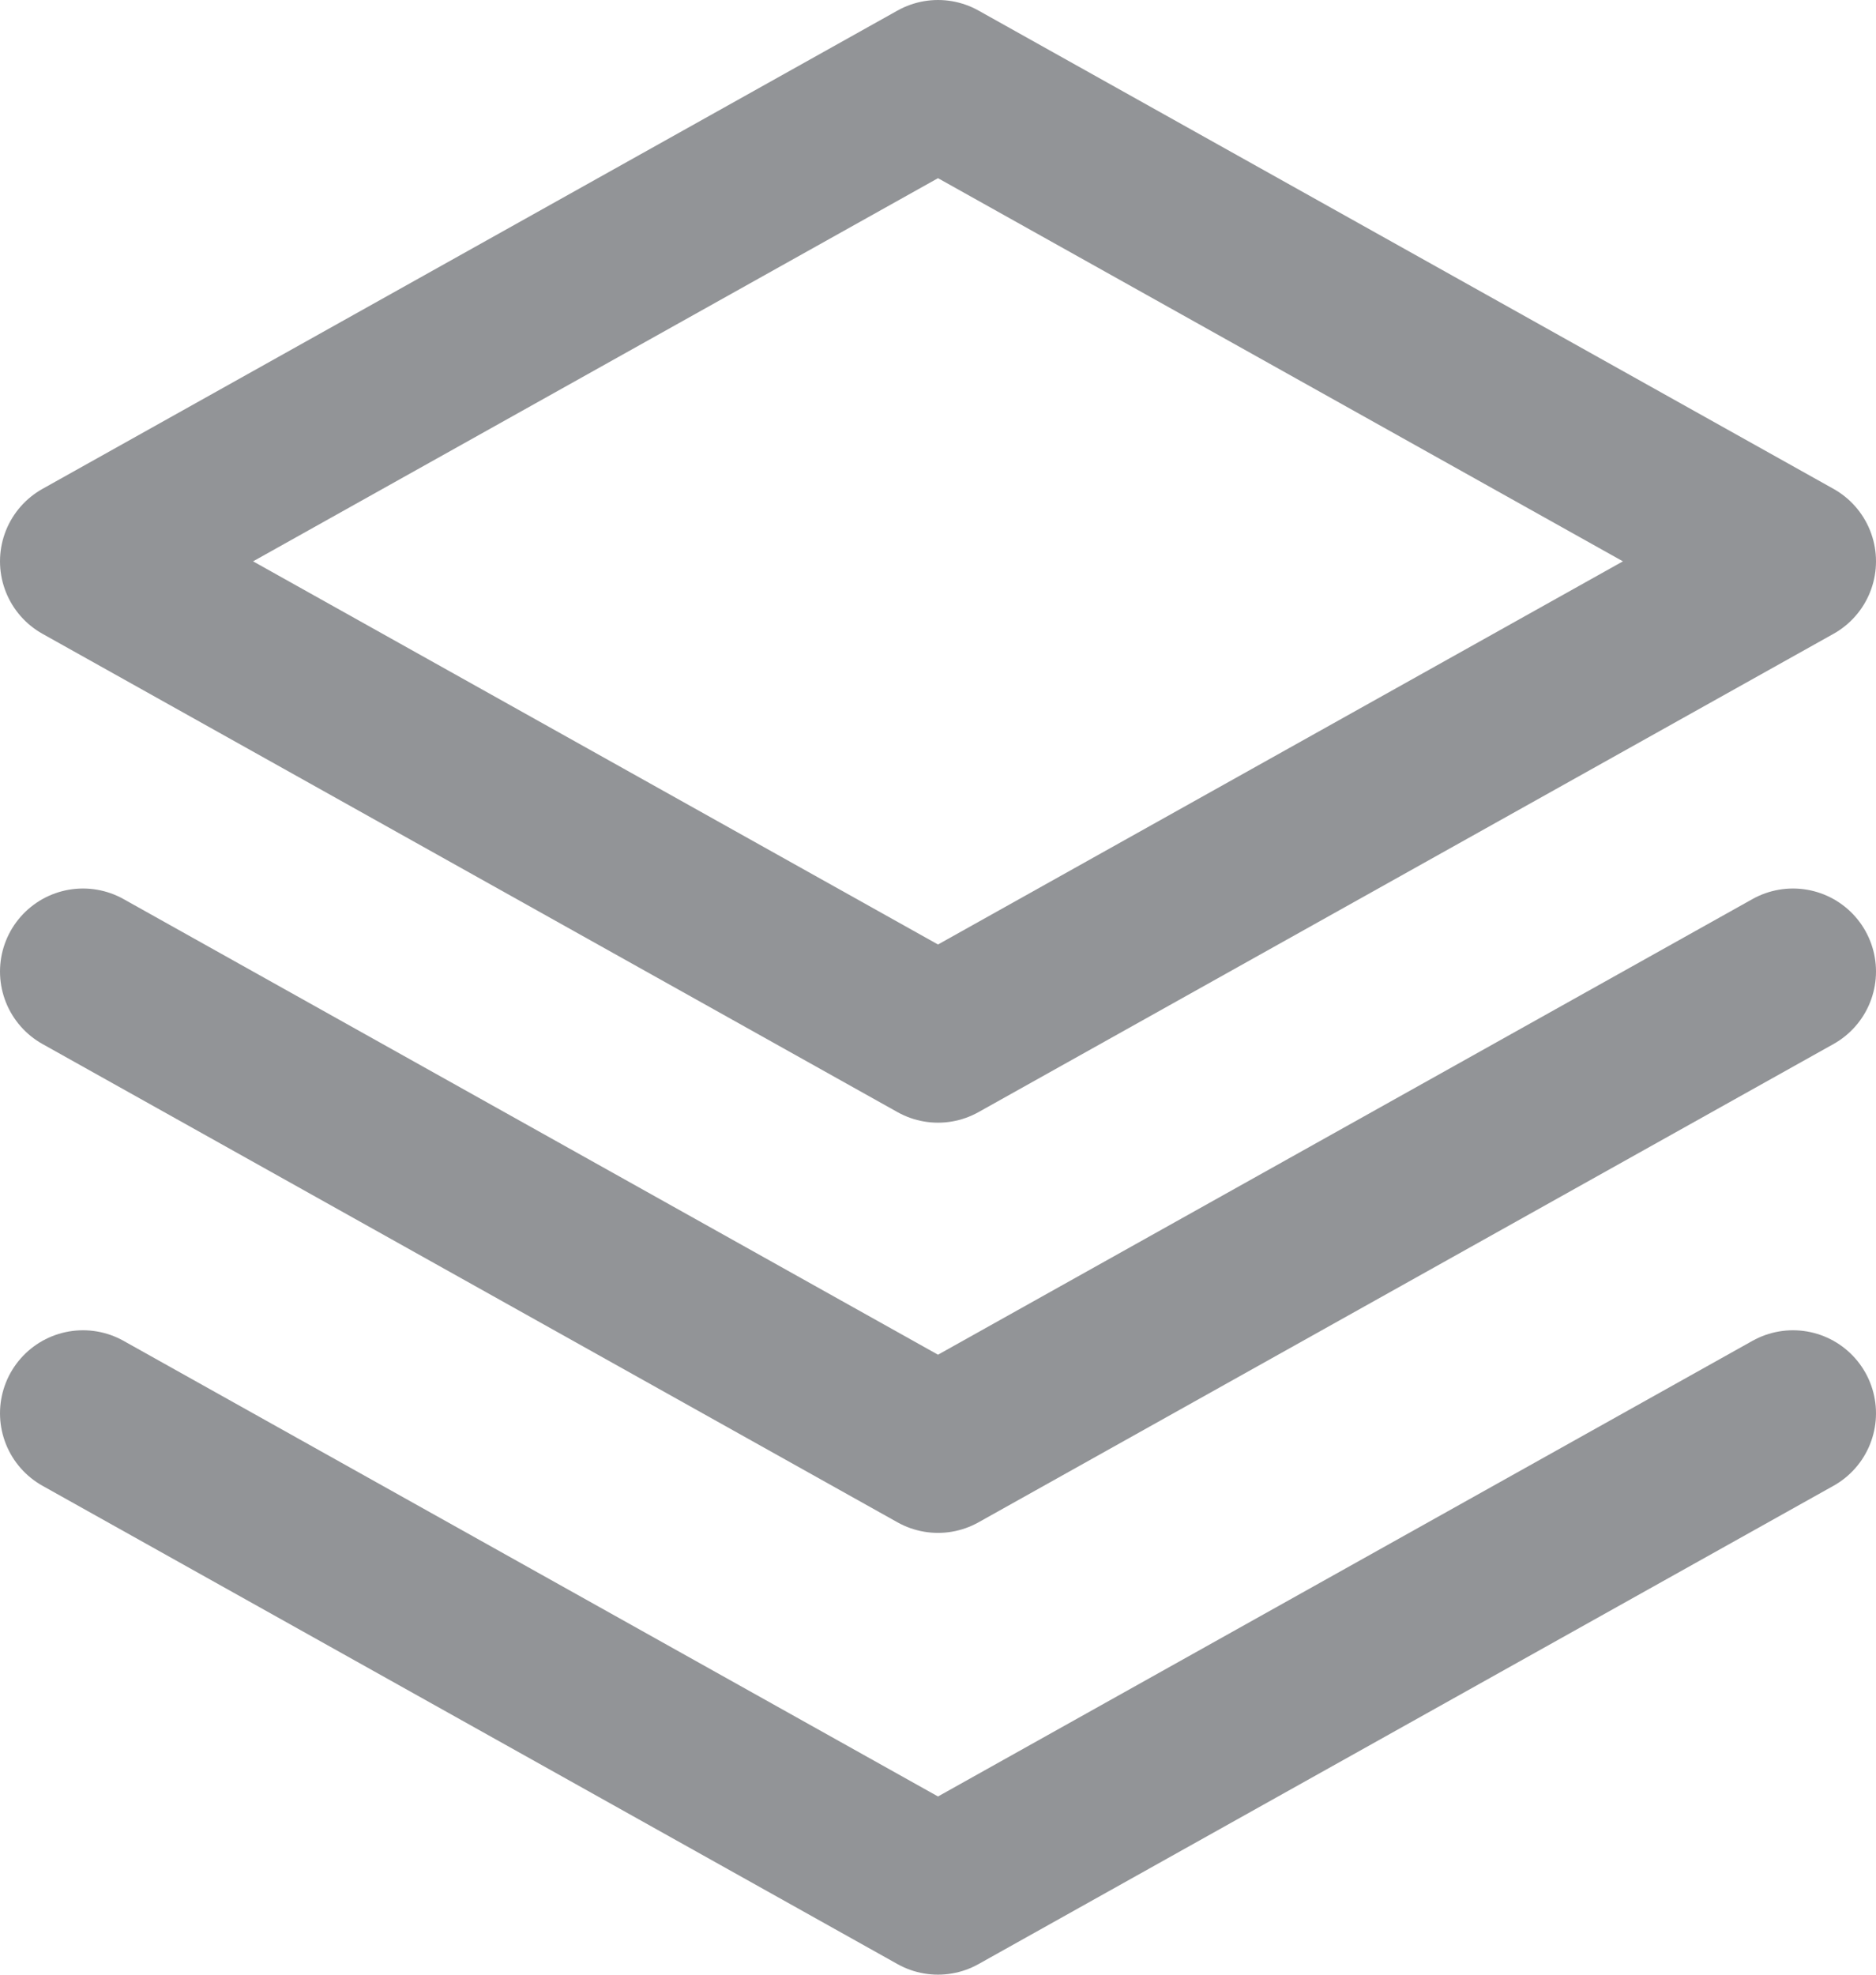
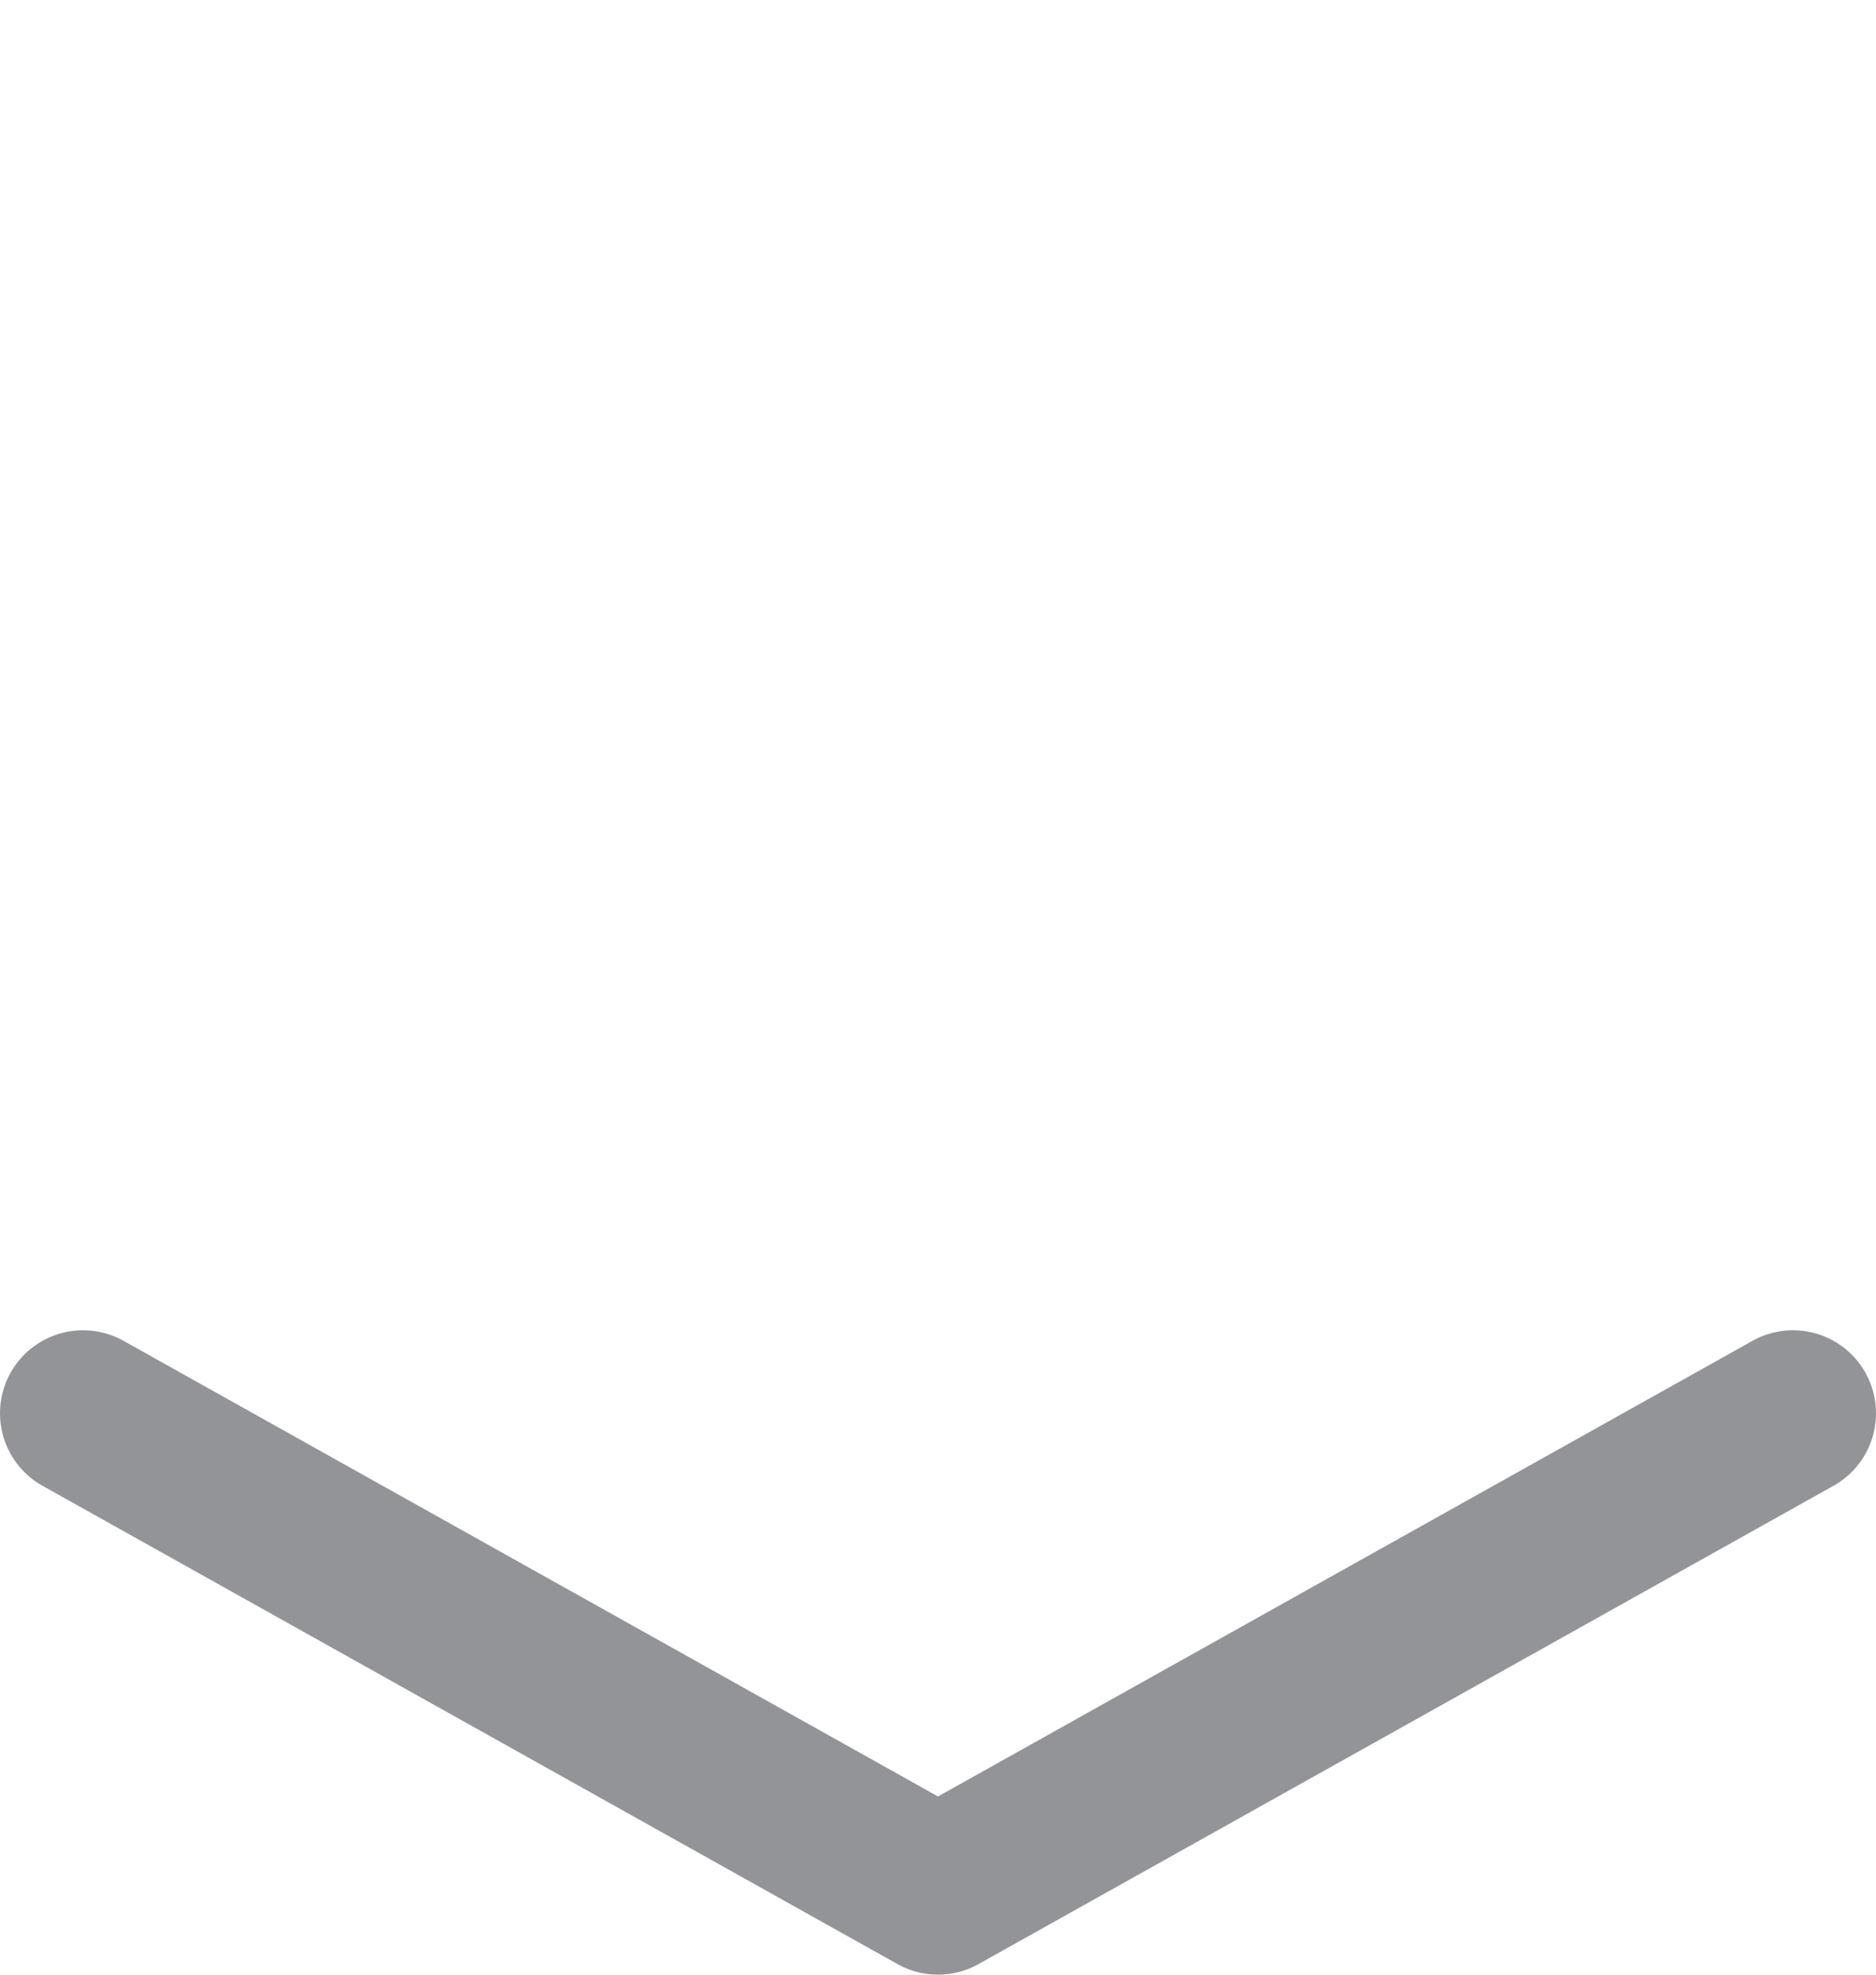
<svg xmlns="http://www.w3.org/2000/svg" viewBox="0 0 11.3 11.89">
  <defs>
    <style>.cls-1{fill:none;stroke:#929497;stroke-linecap:round;stroke-linejoin:round;}</style>
  </defs>
  <g id="Layer_2" data-name="Layer 2">
    <g id="Home_Page_-_Header_Tab_1" data-name="Home Page - Header Tab 1">
      <polyline class="cls-1" points="10.8 8.51 5.65 11.39 0.5 8.51" />
-       <polyline class="cls-1" points="10.8 5.85 5.65 8.73 0.5 5.85" />
-       <polygon class="cls-1" points="10.8 3.38 5.65 0.5 0.5 3.38 5.65 6.26 10.8 3.38" />
    </g>
  </g>
</svg>